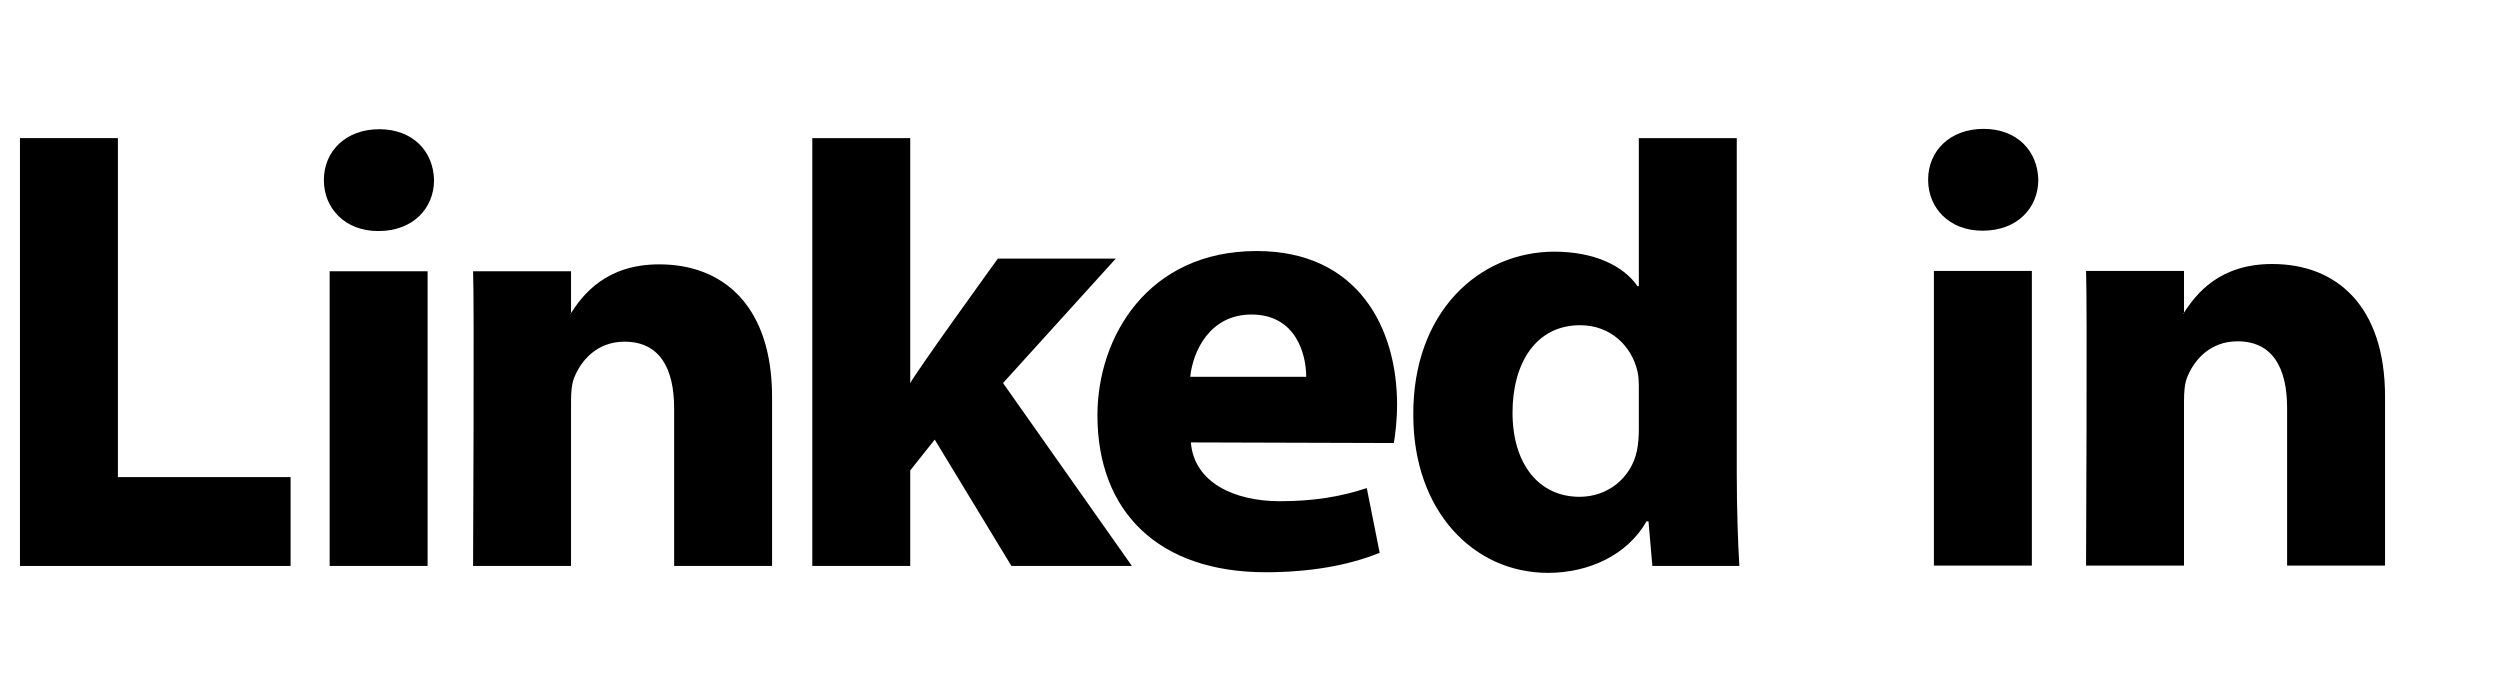
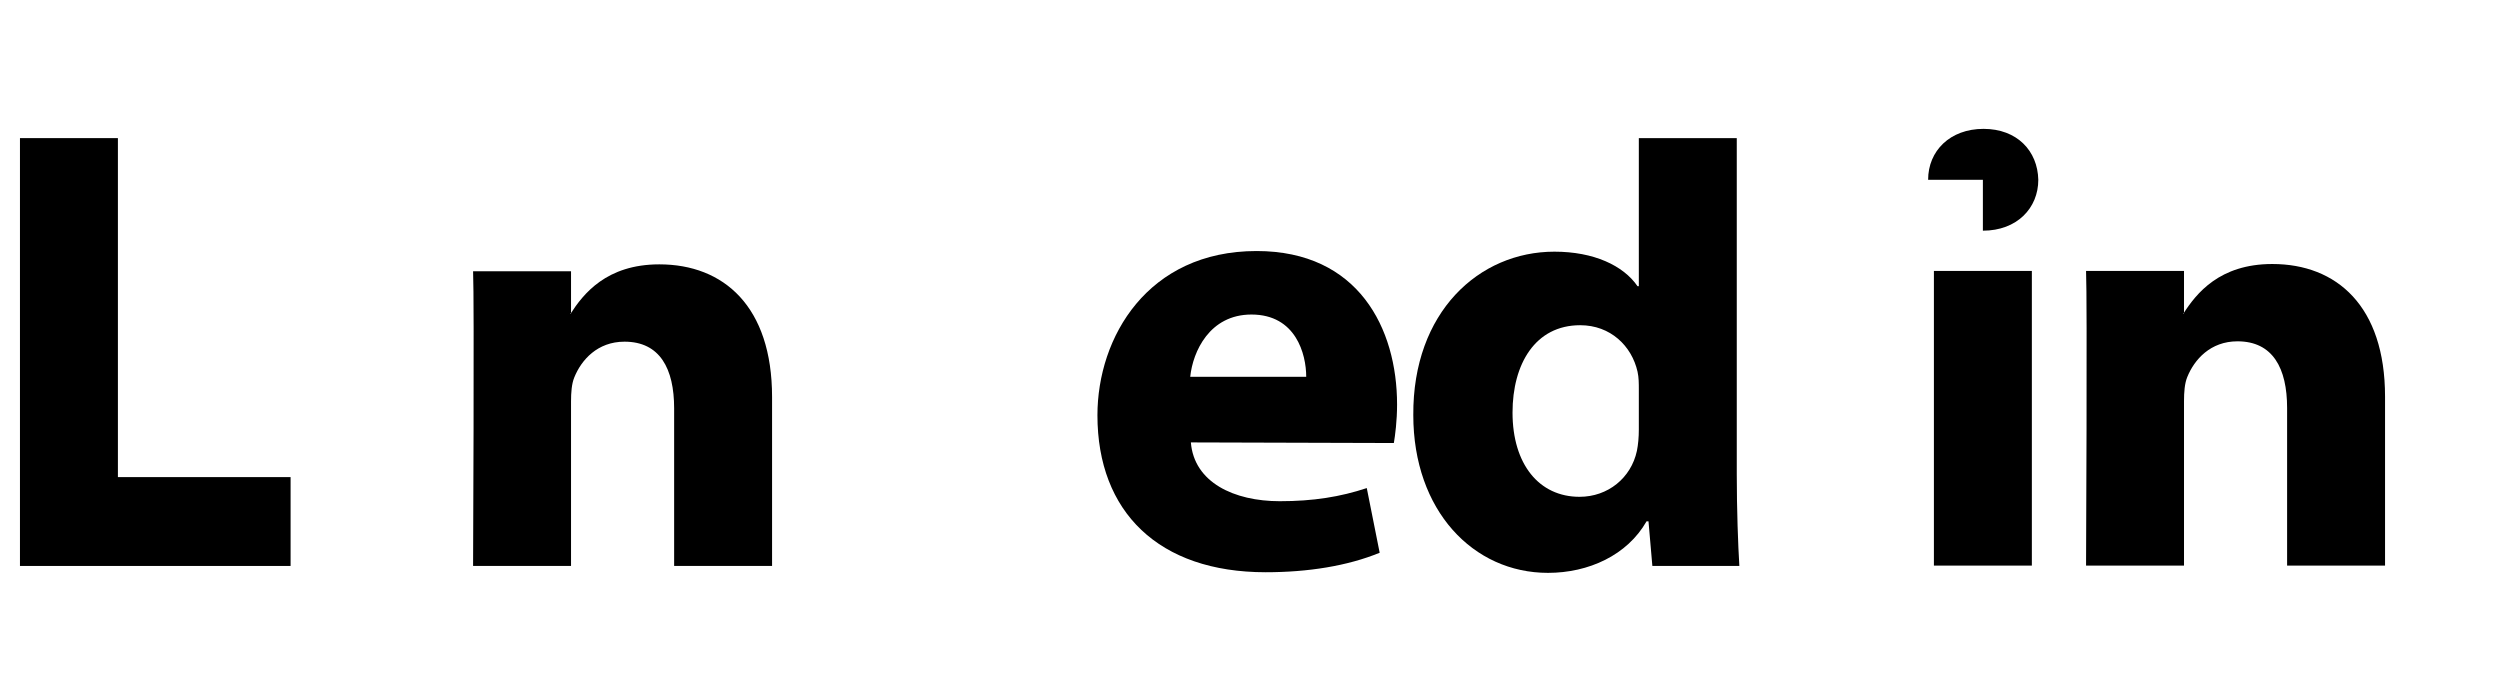
<svg xmlns="http://www.w3.org/2000/svg" width="267" height="74" viewBox="0 0 267 74" fill="none">
  <path fill-rule="evenodd" clip-rule="evenodd" d="M2.132 60.444H31.035V50.955H12.592V14.751H2.132V60.444Z" fill="black" />
-   <path fill-rule="evenodd" clip-rule="evenodd" d="M45.668 60.444V28.972H35.207V60.444H45.668ZM40.438 24.675C44.086 24.675 46.356 22.259 46.356 19.236C46.288 16.149 44.086 13.8 40.507 13.8C36.928 13.8 34.589 16.149 34.589 19.236C34.589 22.259 36.859 24.675 40.369 24.675H40.438Z" fill="black" />
  <path fill-rule="evenodd" clip-rule="evenodd" d="M50.525 60.444H60.986V42.868C60.986 41.928 61.054 40.988 61.331 40.315C62.087 38.437 63.808 36.491 66.698 36.491C70.483 36.491 71.998 39.378 71.998 43.606V60.444H82.457V42.398C82.457 32.731 77.296 28.233 70.414 28.233C64.771 28.233 62.293 31.387 60.916 33.536H60.986V28.972H50.526C50.663 31.925 50.525 60.444 50.525 60.444Z" fill="black" />
-   <path fill-rule="evenodd" clip-rule="evenodd" d="M97.214 14.751H86.753V60.444H97.214V50.24L99.829 46.949L108.018 60.444H120.887L107.124 40.908L119.167 27.616H106.573C106.573 27.616 97.971 39.508 97.214 40.918V14.751Z" fill="black" />
  <path fill-rule="evenodd" clip-rule="evenodd" d="M148.863 47.317C149 46.508 149.207 44.958 149.207 43.205C149.207 35.069 145.077 26.81 134.205 26.81C122.574 26.81 117.206 36.009 117.206 44.351C117.206 54.67 123.744 61.115 135.168 61.115C139.71 61.115 143.907 60.444 147.349 59.034L145.972 52.126C143.151 53.062 140.26 53.529 136.682 53.529C131.796 53.529 127.529 51.524 127.185 47.25L148.863 47.315V47.317ZM127.117 40.24C127.392 37.554 129.181 33.592 133.654 33.592C138.402 33.592 139.504 37.823 139.504 40.24H127.117Z" fill="black" />
  <path fill-rule="evenodd" clip-rule="evenodd" d="M175.027 14.752V30.569H174.89C173.375 28.355 170.209 26.878 166.012 26.878C157.96 26.878 150.872 33.323 150.94 44.331C150.94 54.537 157.34 61.182 165.323 61.182C169.659 61.182 173.788 59.302 175.852 55.676H176.059L176.472 60.444H185.763C185.625 58.228 185.487 54.402 185.487 50.643V14.752H175.027ZM175.027 45.877C175.027 46.681 174.958 47.488 174.82 48.158C174.201 51.045 171.723 53.059 168.696 53.059C164.36 53.059 161.538 49.568 161.538 44.063C161.538 38.895 163.948 34.733 168.764 34.733C171.998 34.733 174.27 36.947 174.89 39.699C175.027 40.304 175.027 40.976 175.027 41.58V45.877Z" fill="black" />
-   <path fill-rule="evenodd" clip-rule="evenodd" d="M217.002 60.407V28.934H206.541V60.407H217.002ZM211.772 24.637C215.419 24.637 217.69 22.221 217.69 19.201C217.622 16.112 215.419 13.763 211.841 13.763C208.262 13.763 205.923 16.112 205.923 19.201C205.923 22.221 208.193 24.637 211.703 24.637H211.772Z" fill="black" />
+   <path fill-rule="evenodd" clip-rule="evenodd" d="M217.002 60.407V28.934H206.541V60.407H217.002ZM211.772 24.637C215.419 24.637 217.69 22.221 217.69 19.201C217.622 16.112 215.419 13.763 211.841 13.763C208.262 13.763 205.923 16.112 205.923 19.201H211.772Z" fill="black" />
  <path fill-rule="evenodd" clip-rule="evenodd" d="M222.791 60.407H233.252V42.831C233.252 41.891 233.32 40.951 233.596 40.279C234.352 38.399 236.073 36.453 238.963 36.453C242.748 36.453 244.263 39.339 244.263 43.57V60.407H254.723V42.361C254.723 32.694 249.562 28.196 242.679 28.196C237.036 28.196 234.559 31.35 233.182 33.499H233.252V28.934H222.791C222.929 31.888 222.791 60.407 222.791 60.407Z" fill="black" />
</svg>